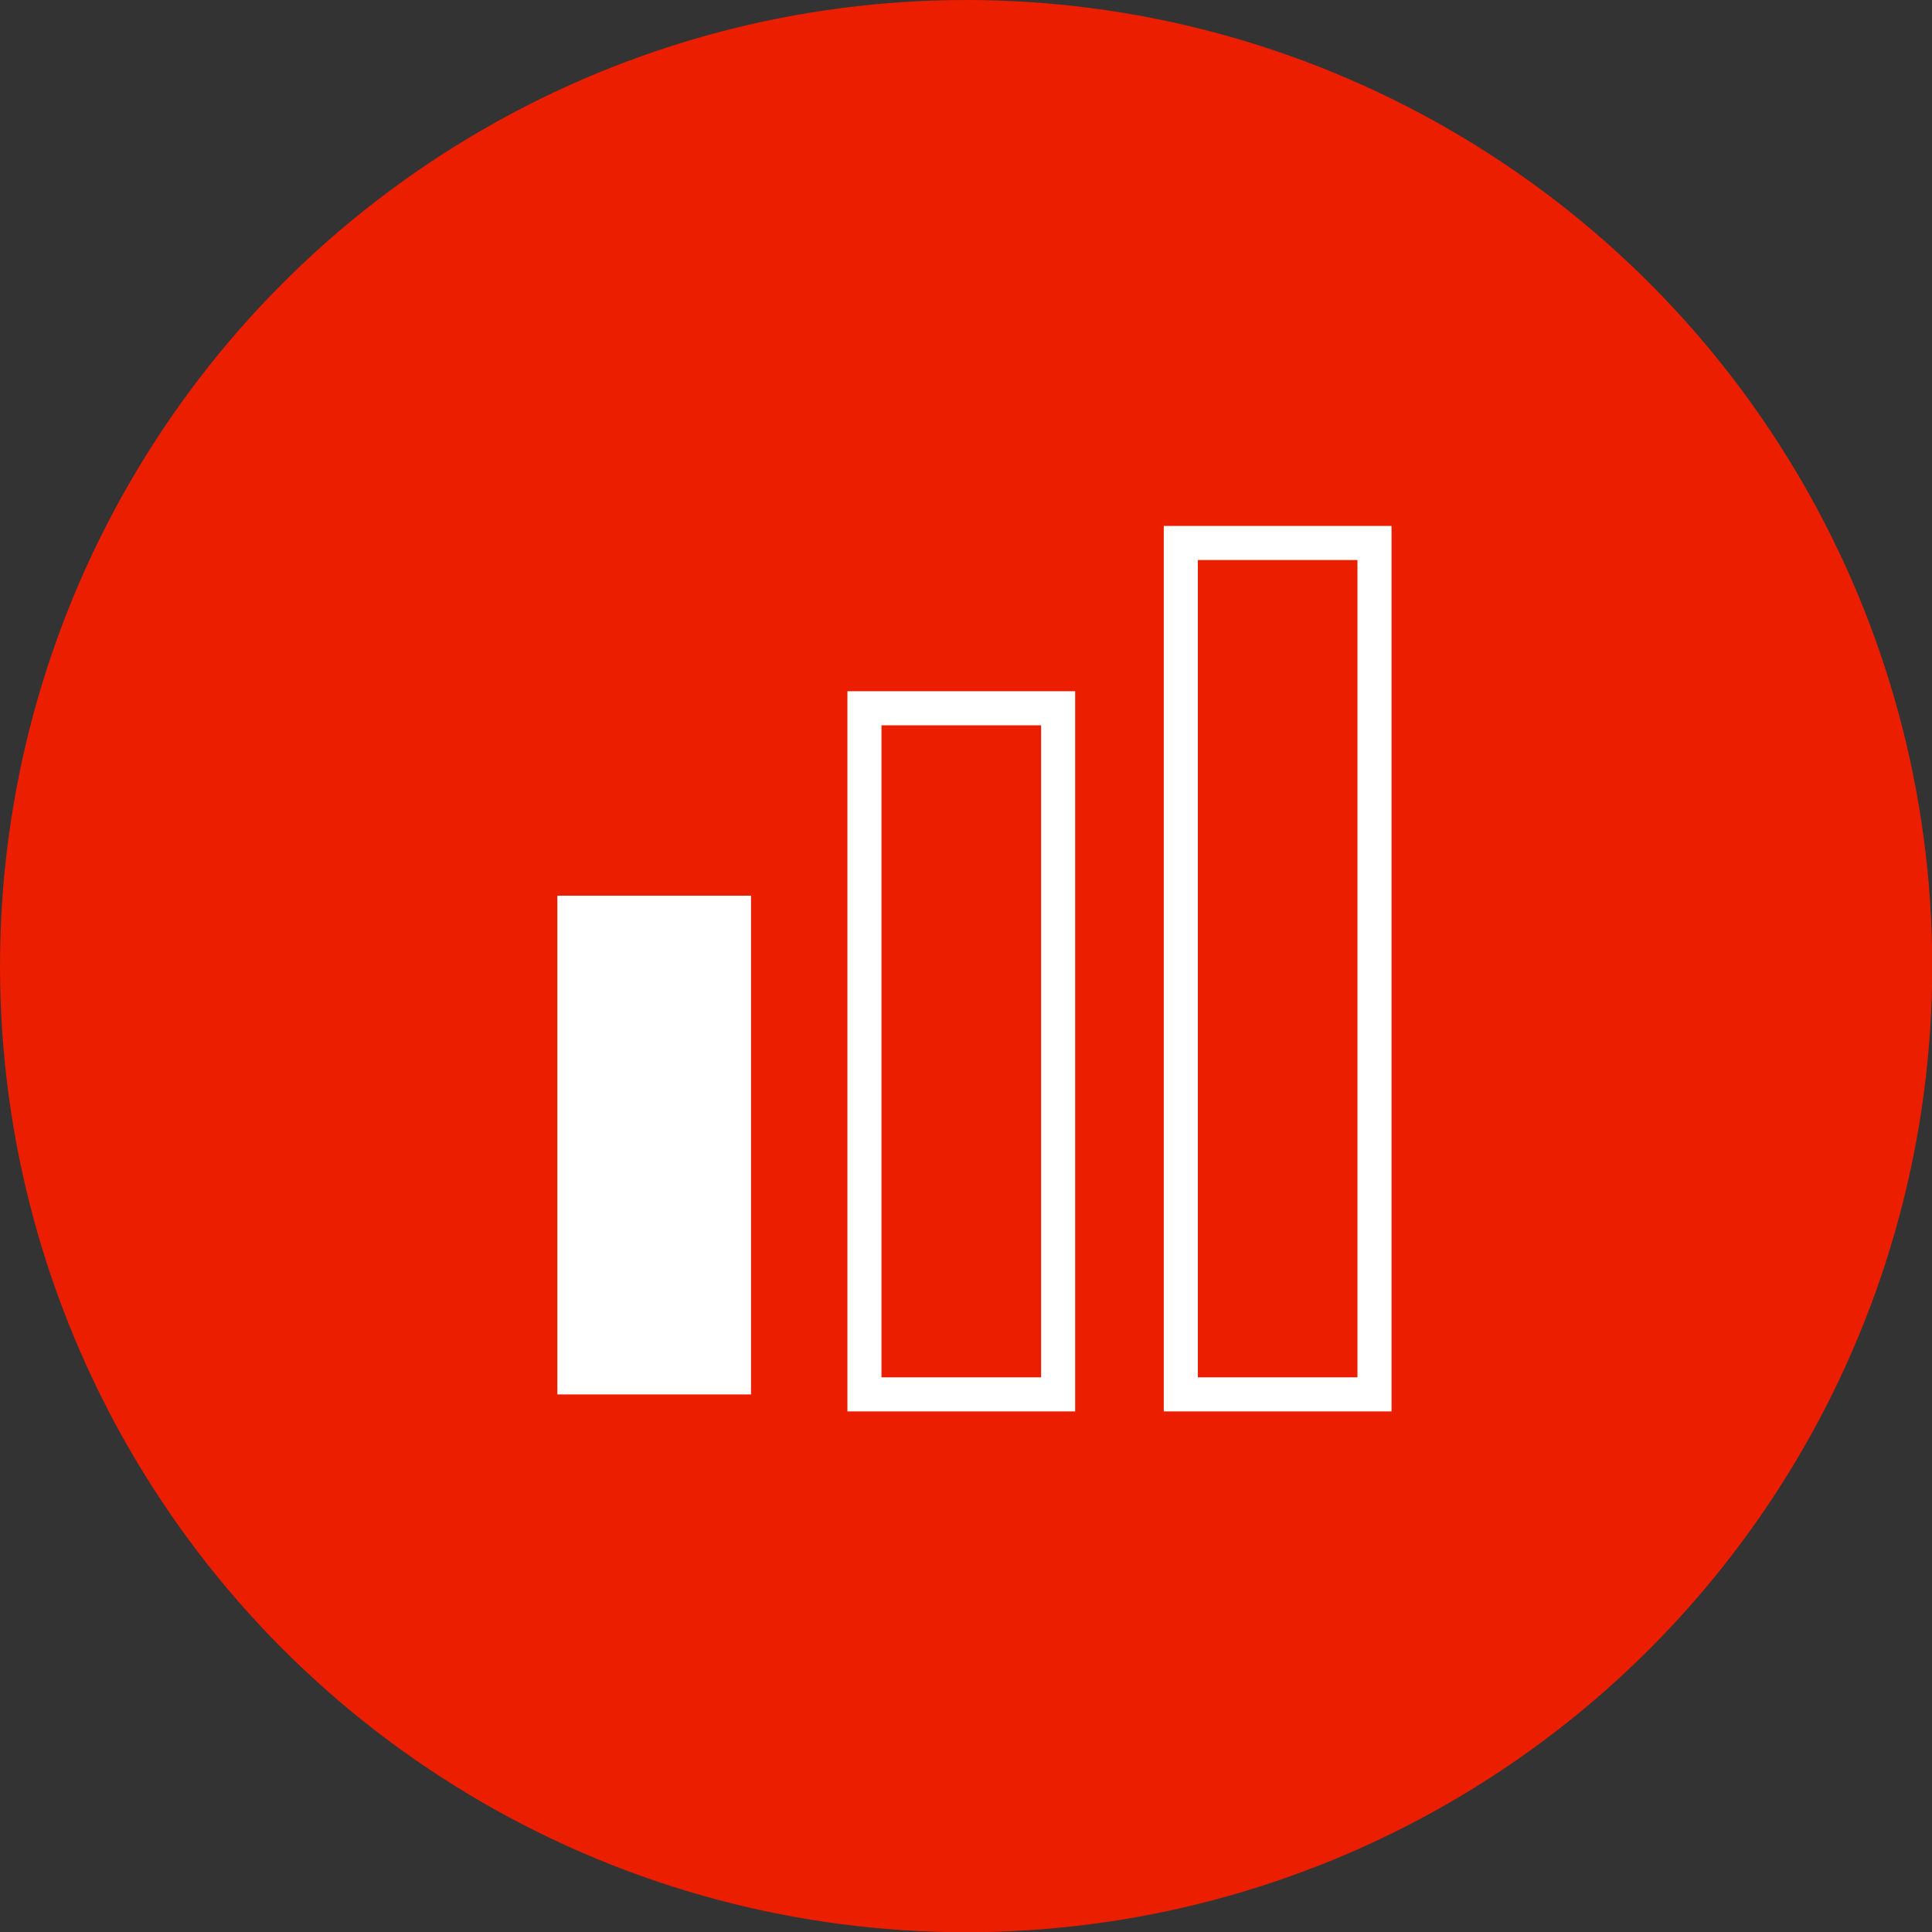
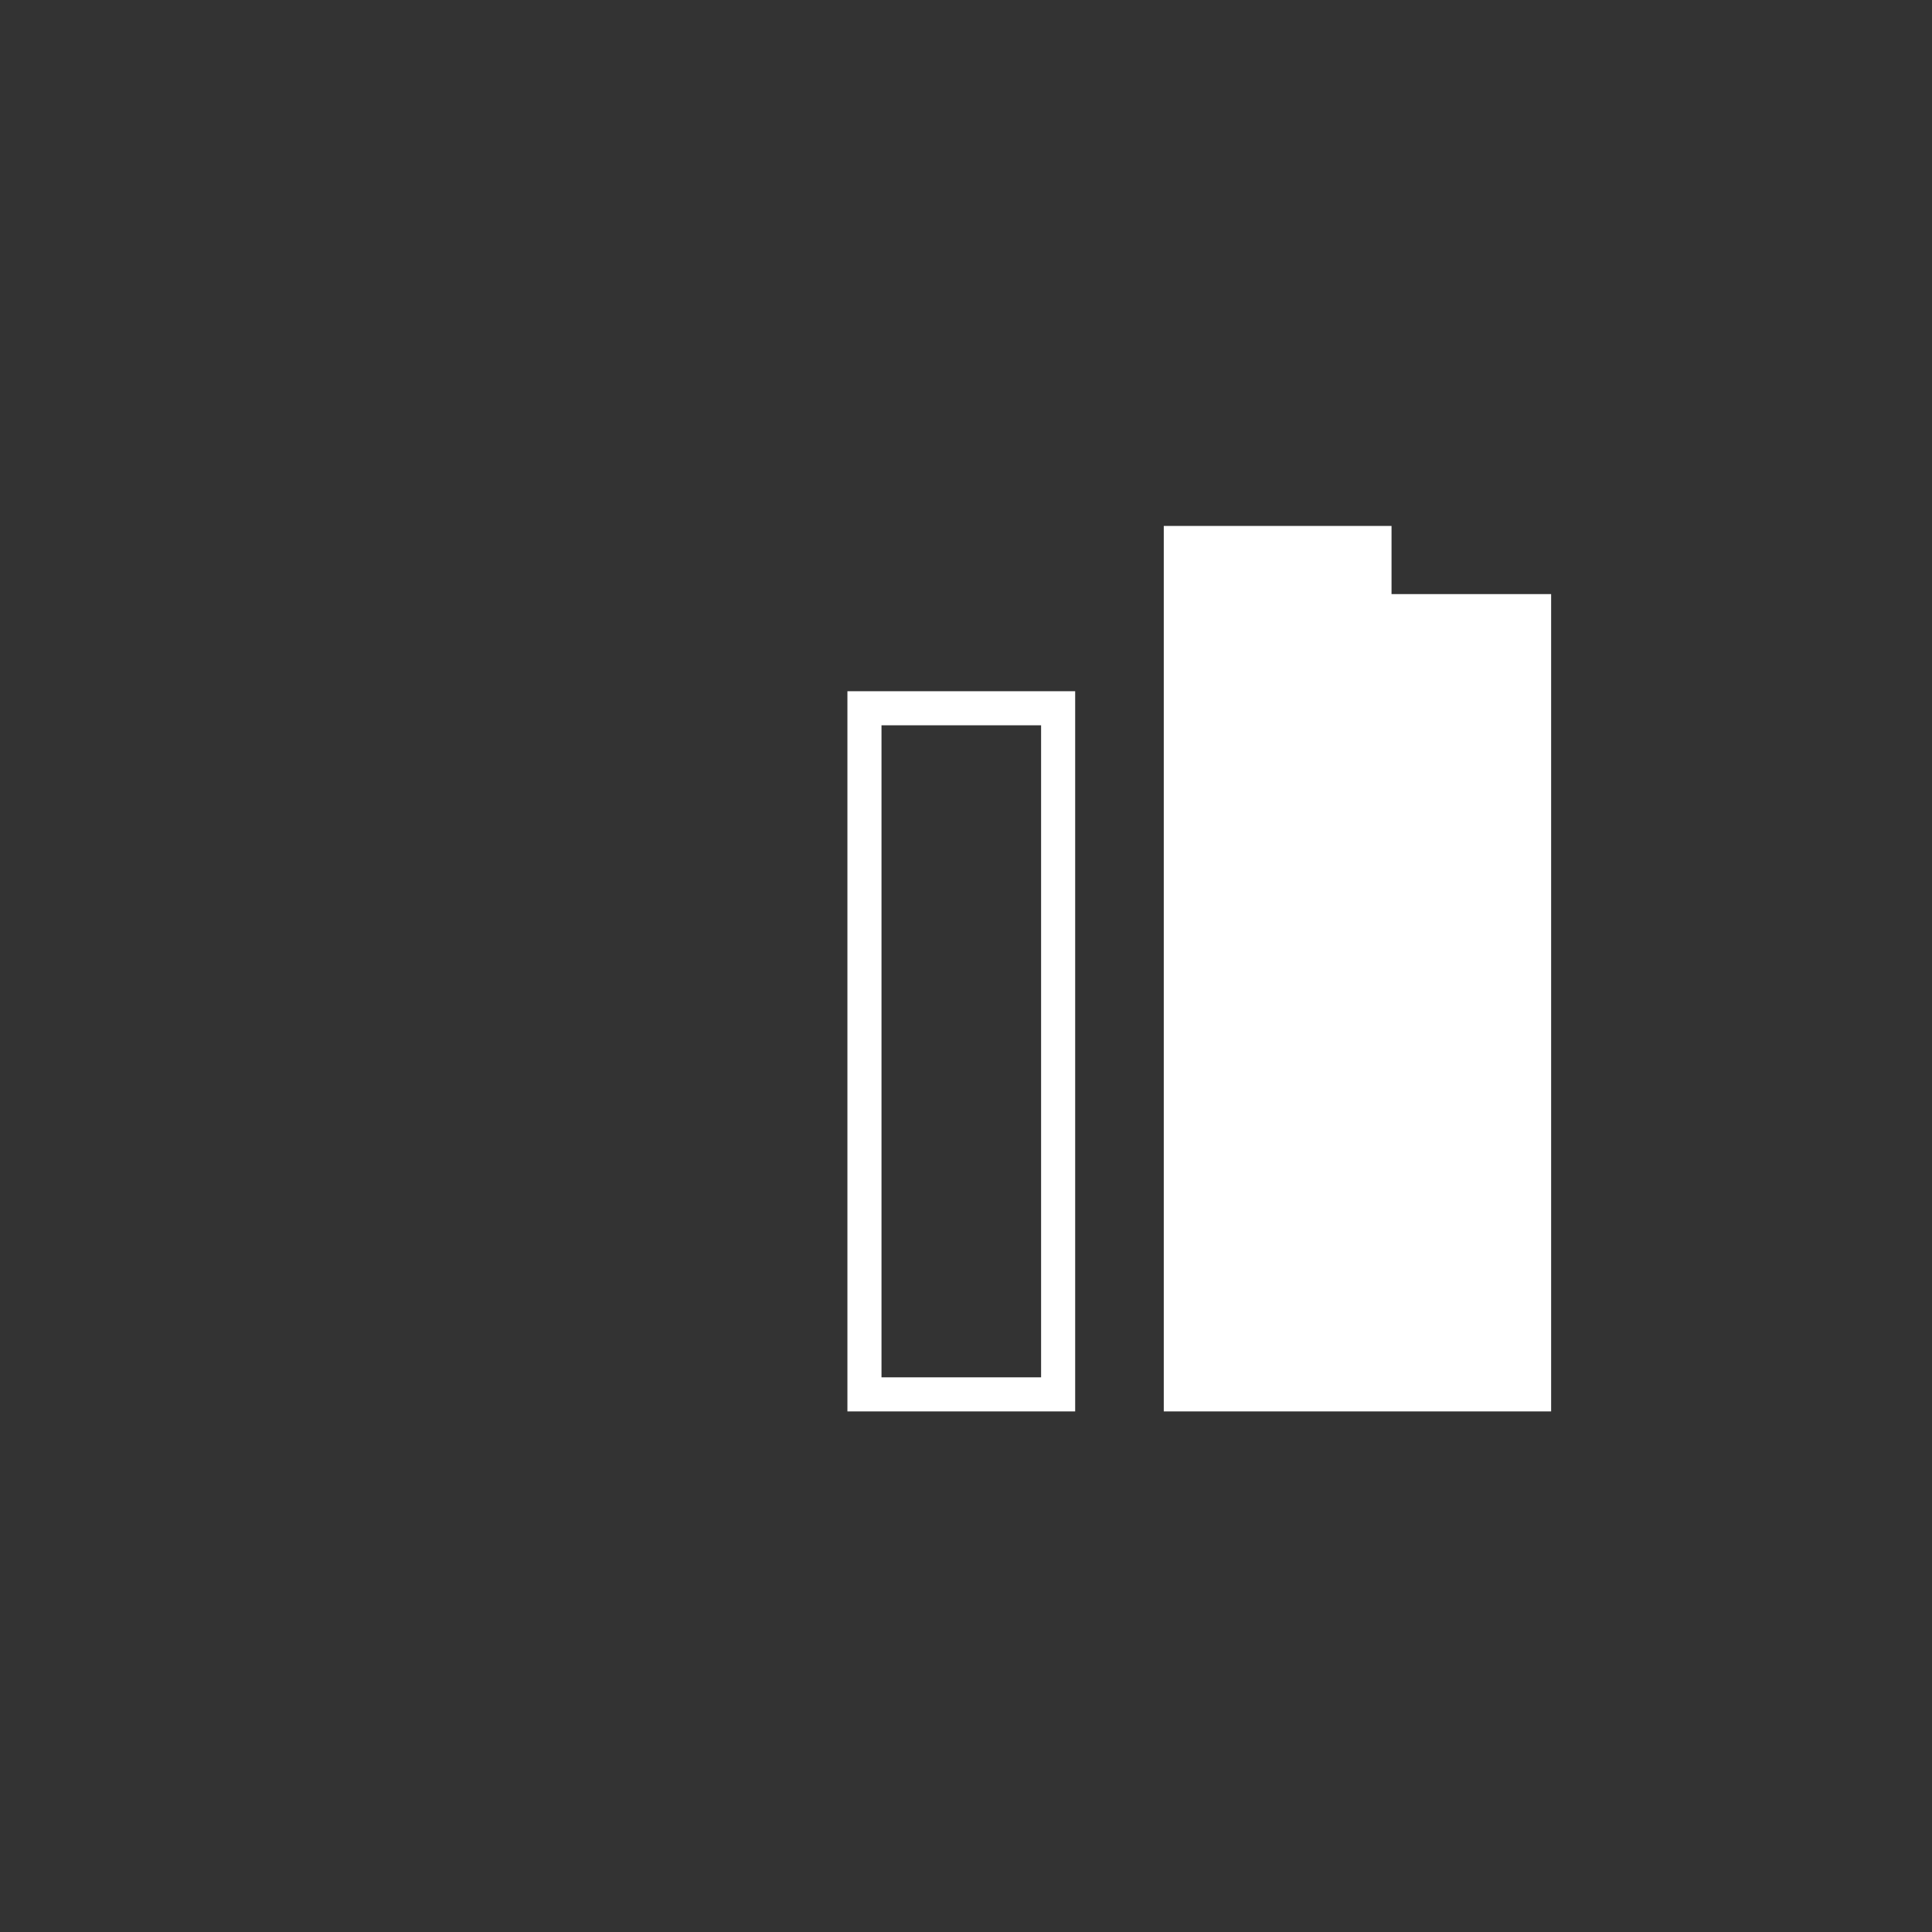
<svg xmlns="http://www.w3.org/2000/svg" enable-background="new 0 0 340.158 340.157" xml:space="preserve" height="340.2px" viewBox="0 0 340.158 340.157" width="340.2px" version="1.1" y="0px" x="0px">
  <rect x="0" y="0" width="340.158" height="340.157" fill="#333333" stroke="none" />
-   <circle cy="170.1" cx="170.1" r="170.1" fill="#EB1E00" />
  <g fill="#fff">
-     <rect height="87.81" width="34.1" y="157.7" x="98.13" />
    <path d="m189.3 248.5h-40.1v-126.8h40.1v126.8zm-34.1-6h28.1v-114.8h-28.1v114.8z" />
-     <path d="m245 248.5h-40.1v-155.9h40.1v155.9zm-34.1-6h28.1v-143.9h-28.1v143.9z" />
+     <path d="m245 248.5h-40.1v-155.9h40.1v155.9zh28.1v-143.9h-28.1v143.9z" />
  </g>
</svg>